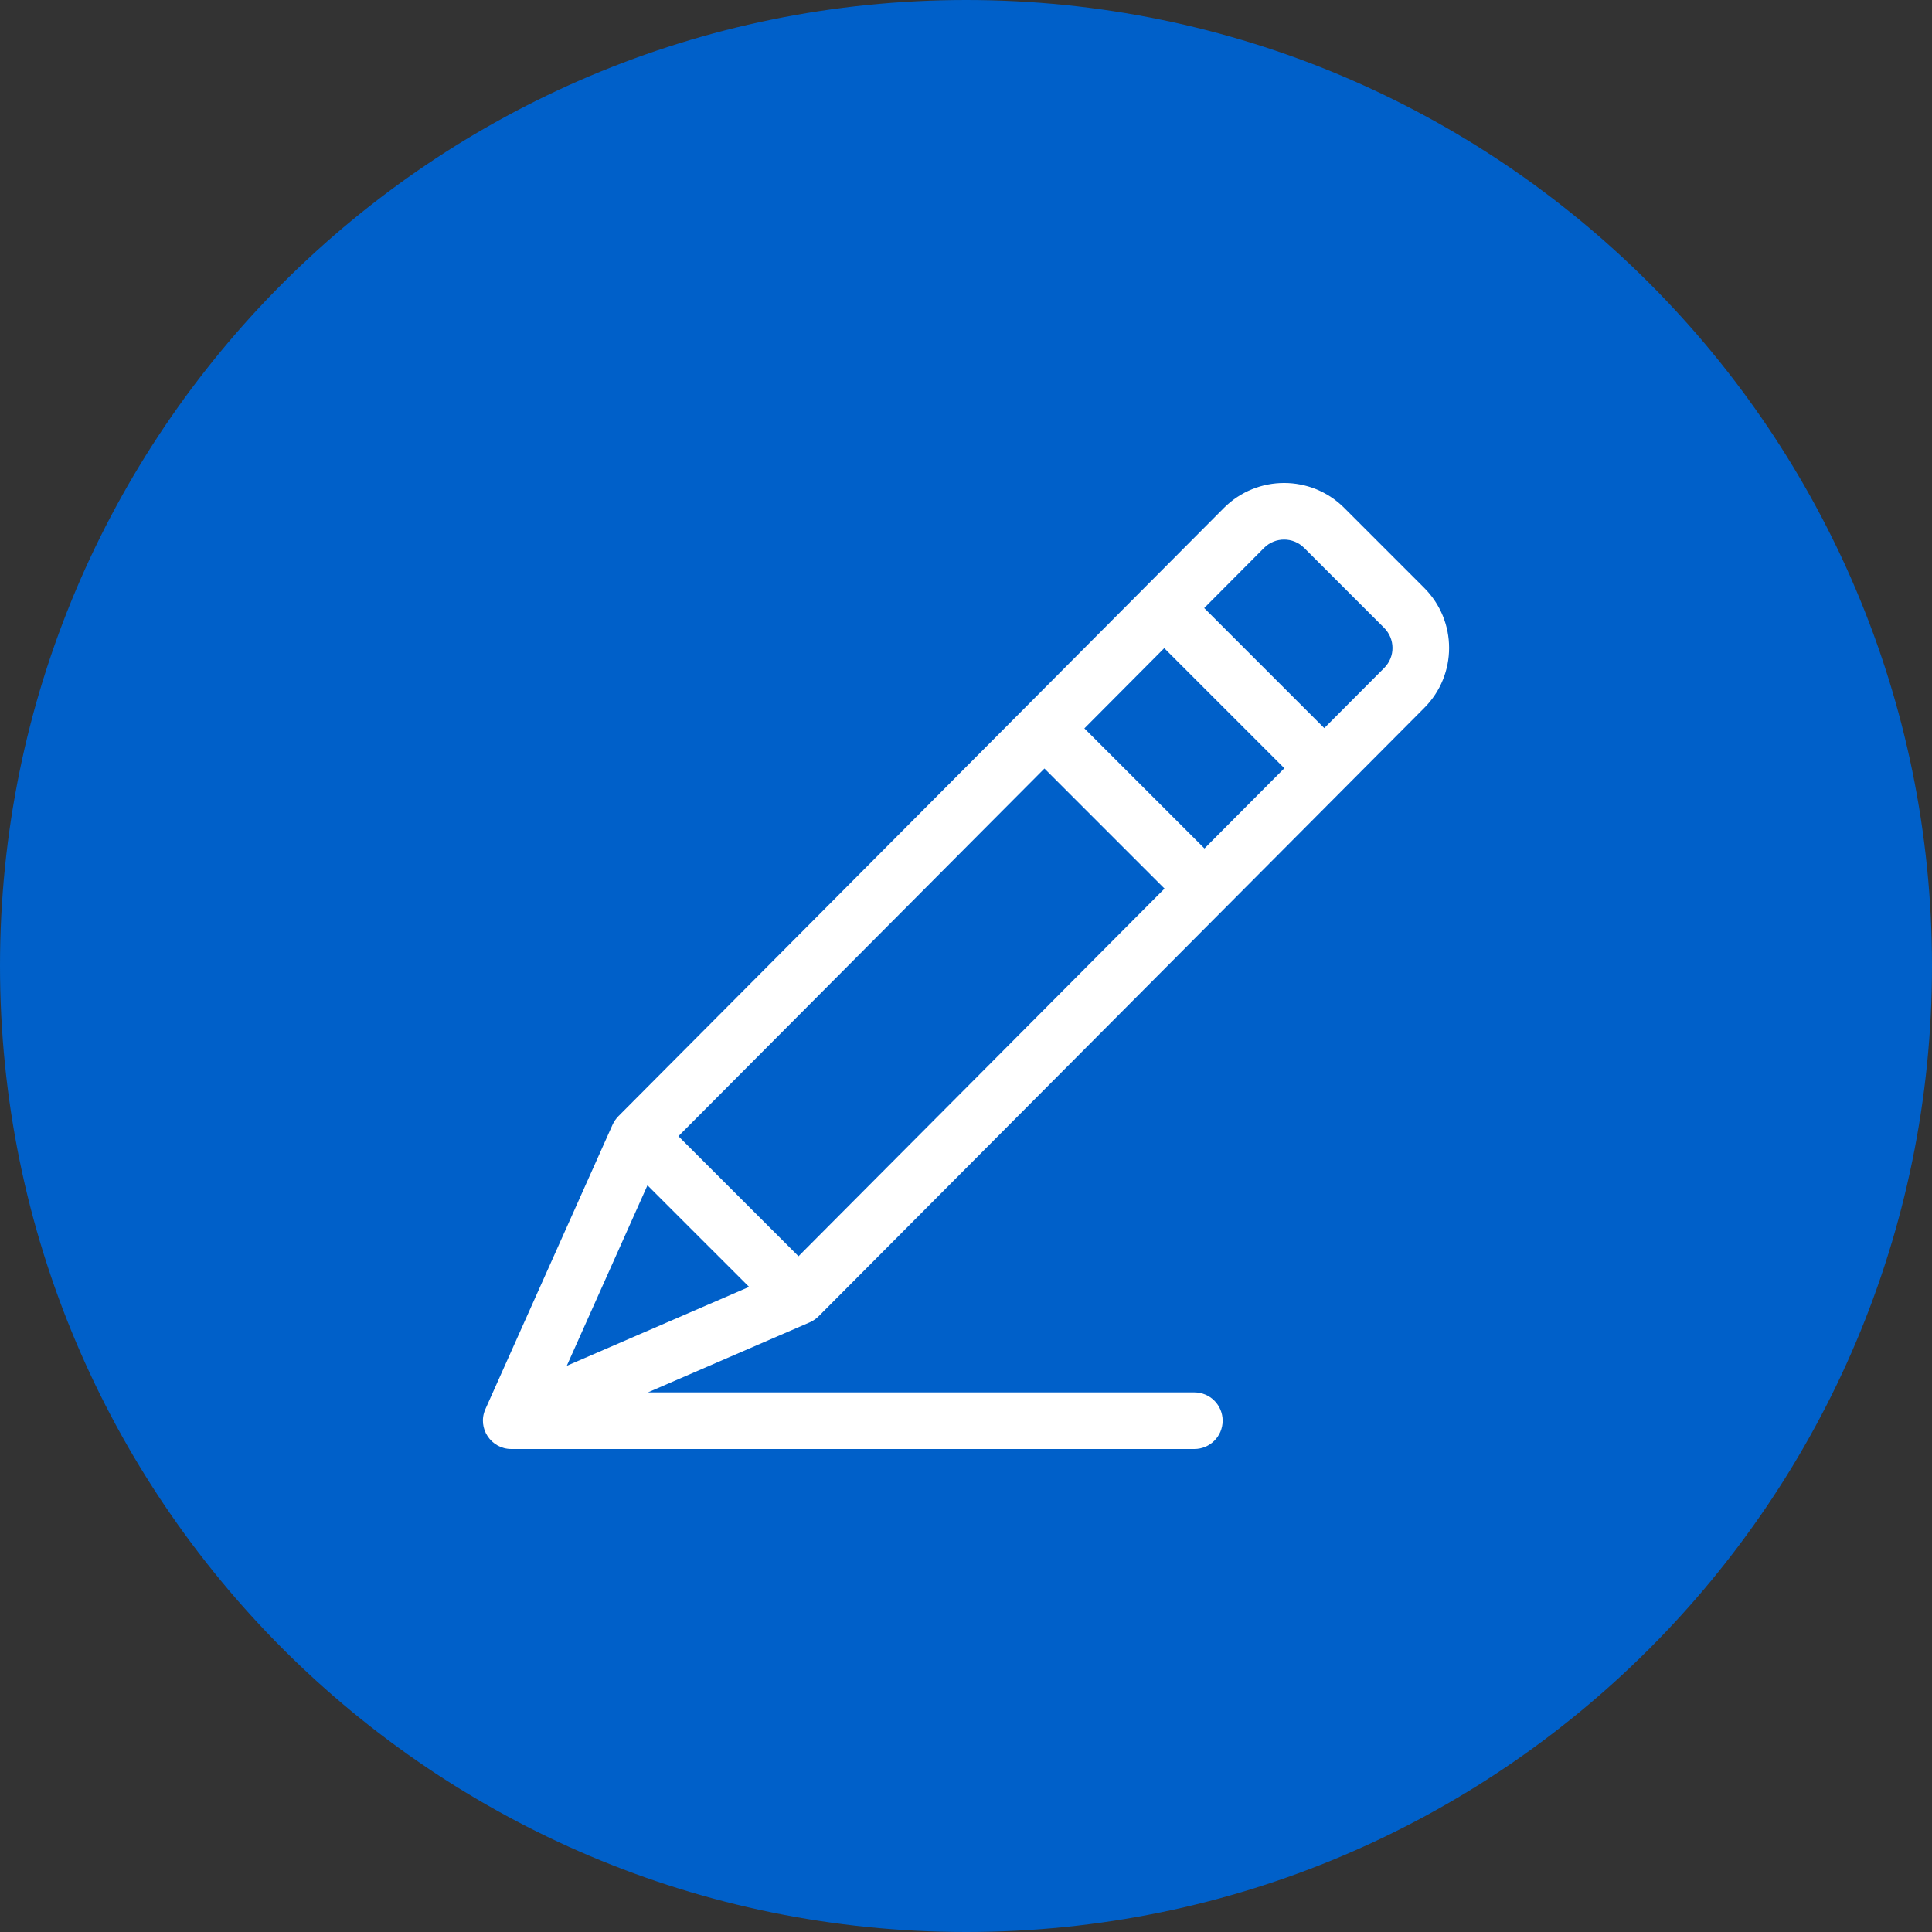
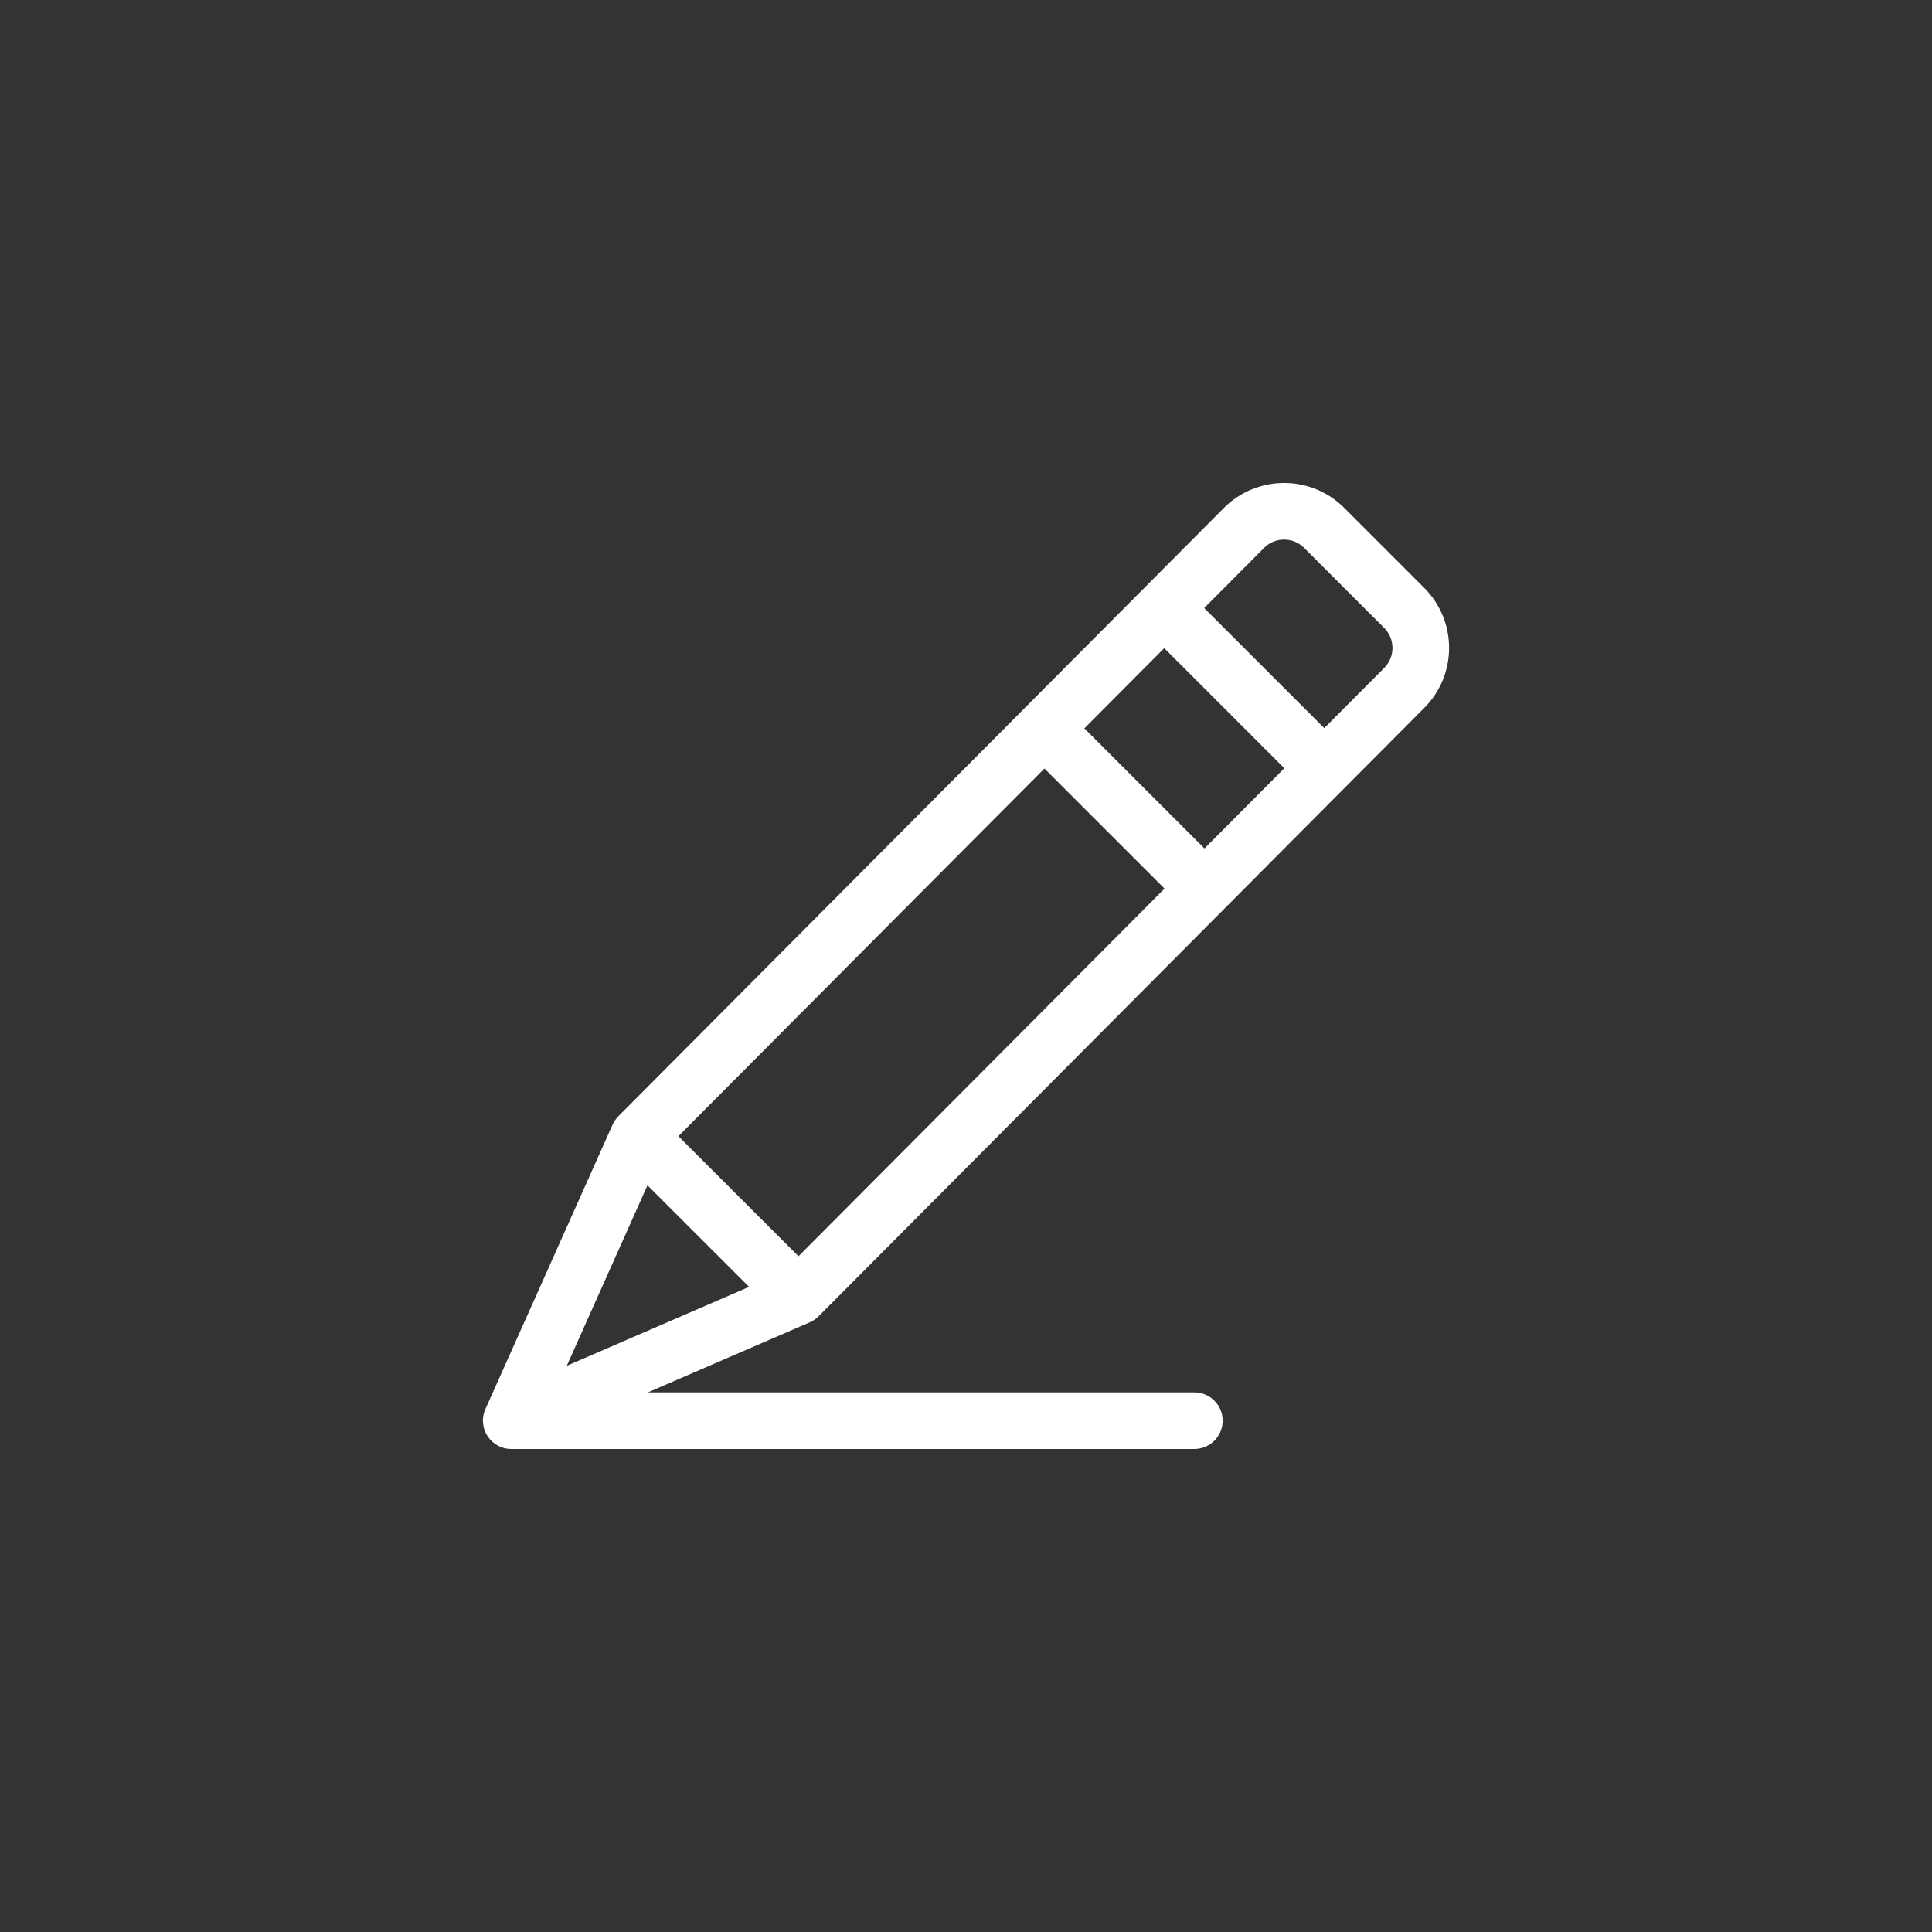
<svg xmlns="http://www.w3.org/2000/svg" version="1.1" id="Layer_1" width="100" height="100" viewBox="0 0 100 100" overflow="visible" enable-background="new 0 0 100 100" xml:space="preserve">
  <rect x="0" y="0" width="100" height="100" fill="#333333" stroke="none" />
  <g>
-     <path fill="#0060C9" d="M0,49.993C0,22.39,22.39,0,50.006,0C77.611,0,100,22.39,100,49.993C100,77.61,77.611,100,50.006,100   C22.39,100,0,77.61,0,49.993z" />
-   </g>
+     </g>
  <g>
    <g>
      <path fill="#FFFFFF" d="M42.393,68.109l31.324-31.465c1.718-1.718,1.718-4.498,0-6.216l-4.144-4.144    c-1.713-1.713-4.502-1.713-6.219,0.002c-9.396,9.438-21.951,22.051-31.348,31.49c-0.109,0.11-0.227,0.275-0.299,0.436    c-0.068,0.153-6.553,14.655-6.588,14.735C24.693,73.924,25.418,75,26.462,75c0,0,0,0,0.001,0h35.356    c0.809,0,1.465-0.656,1.465-1.465c0-0.81-0.656-1.465-1.465-1.465H33.535l8.38-3.627C42.093,68.365,42.263,68.244,42.393,68.109z     M65.429,28.357c0.572-0.572,1.502-0.571,2.072,0l4.145,4.144c0.563,0.564,0.582,1.49-0.002,2.074l-3.1,3.112l-6.215-6.215    L65.429,28.357z M60.261,33.548l6.217,6.216l-4.135,4.153l-6.216-6.216L60.261,33.548z M29.336,70.694l4.177-9.343l5.259,5.258    L29.336,70.694z M35.114,58.809L54.06,39.778l6.216,6.216L41.33,65.023L35.114,58.809z" />
    </g>
  </g>
</svg>